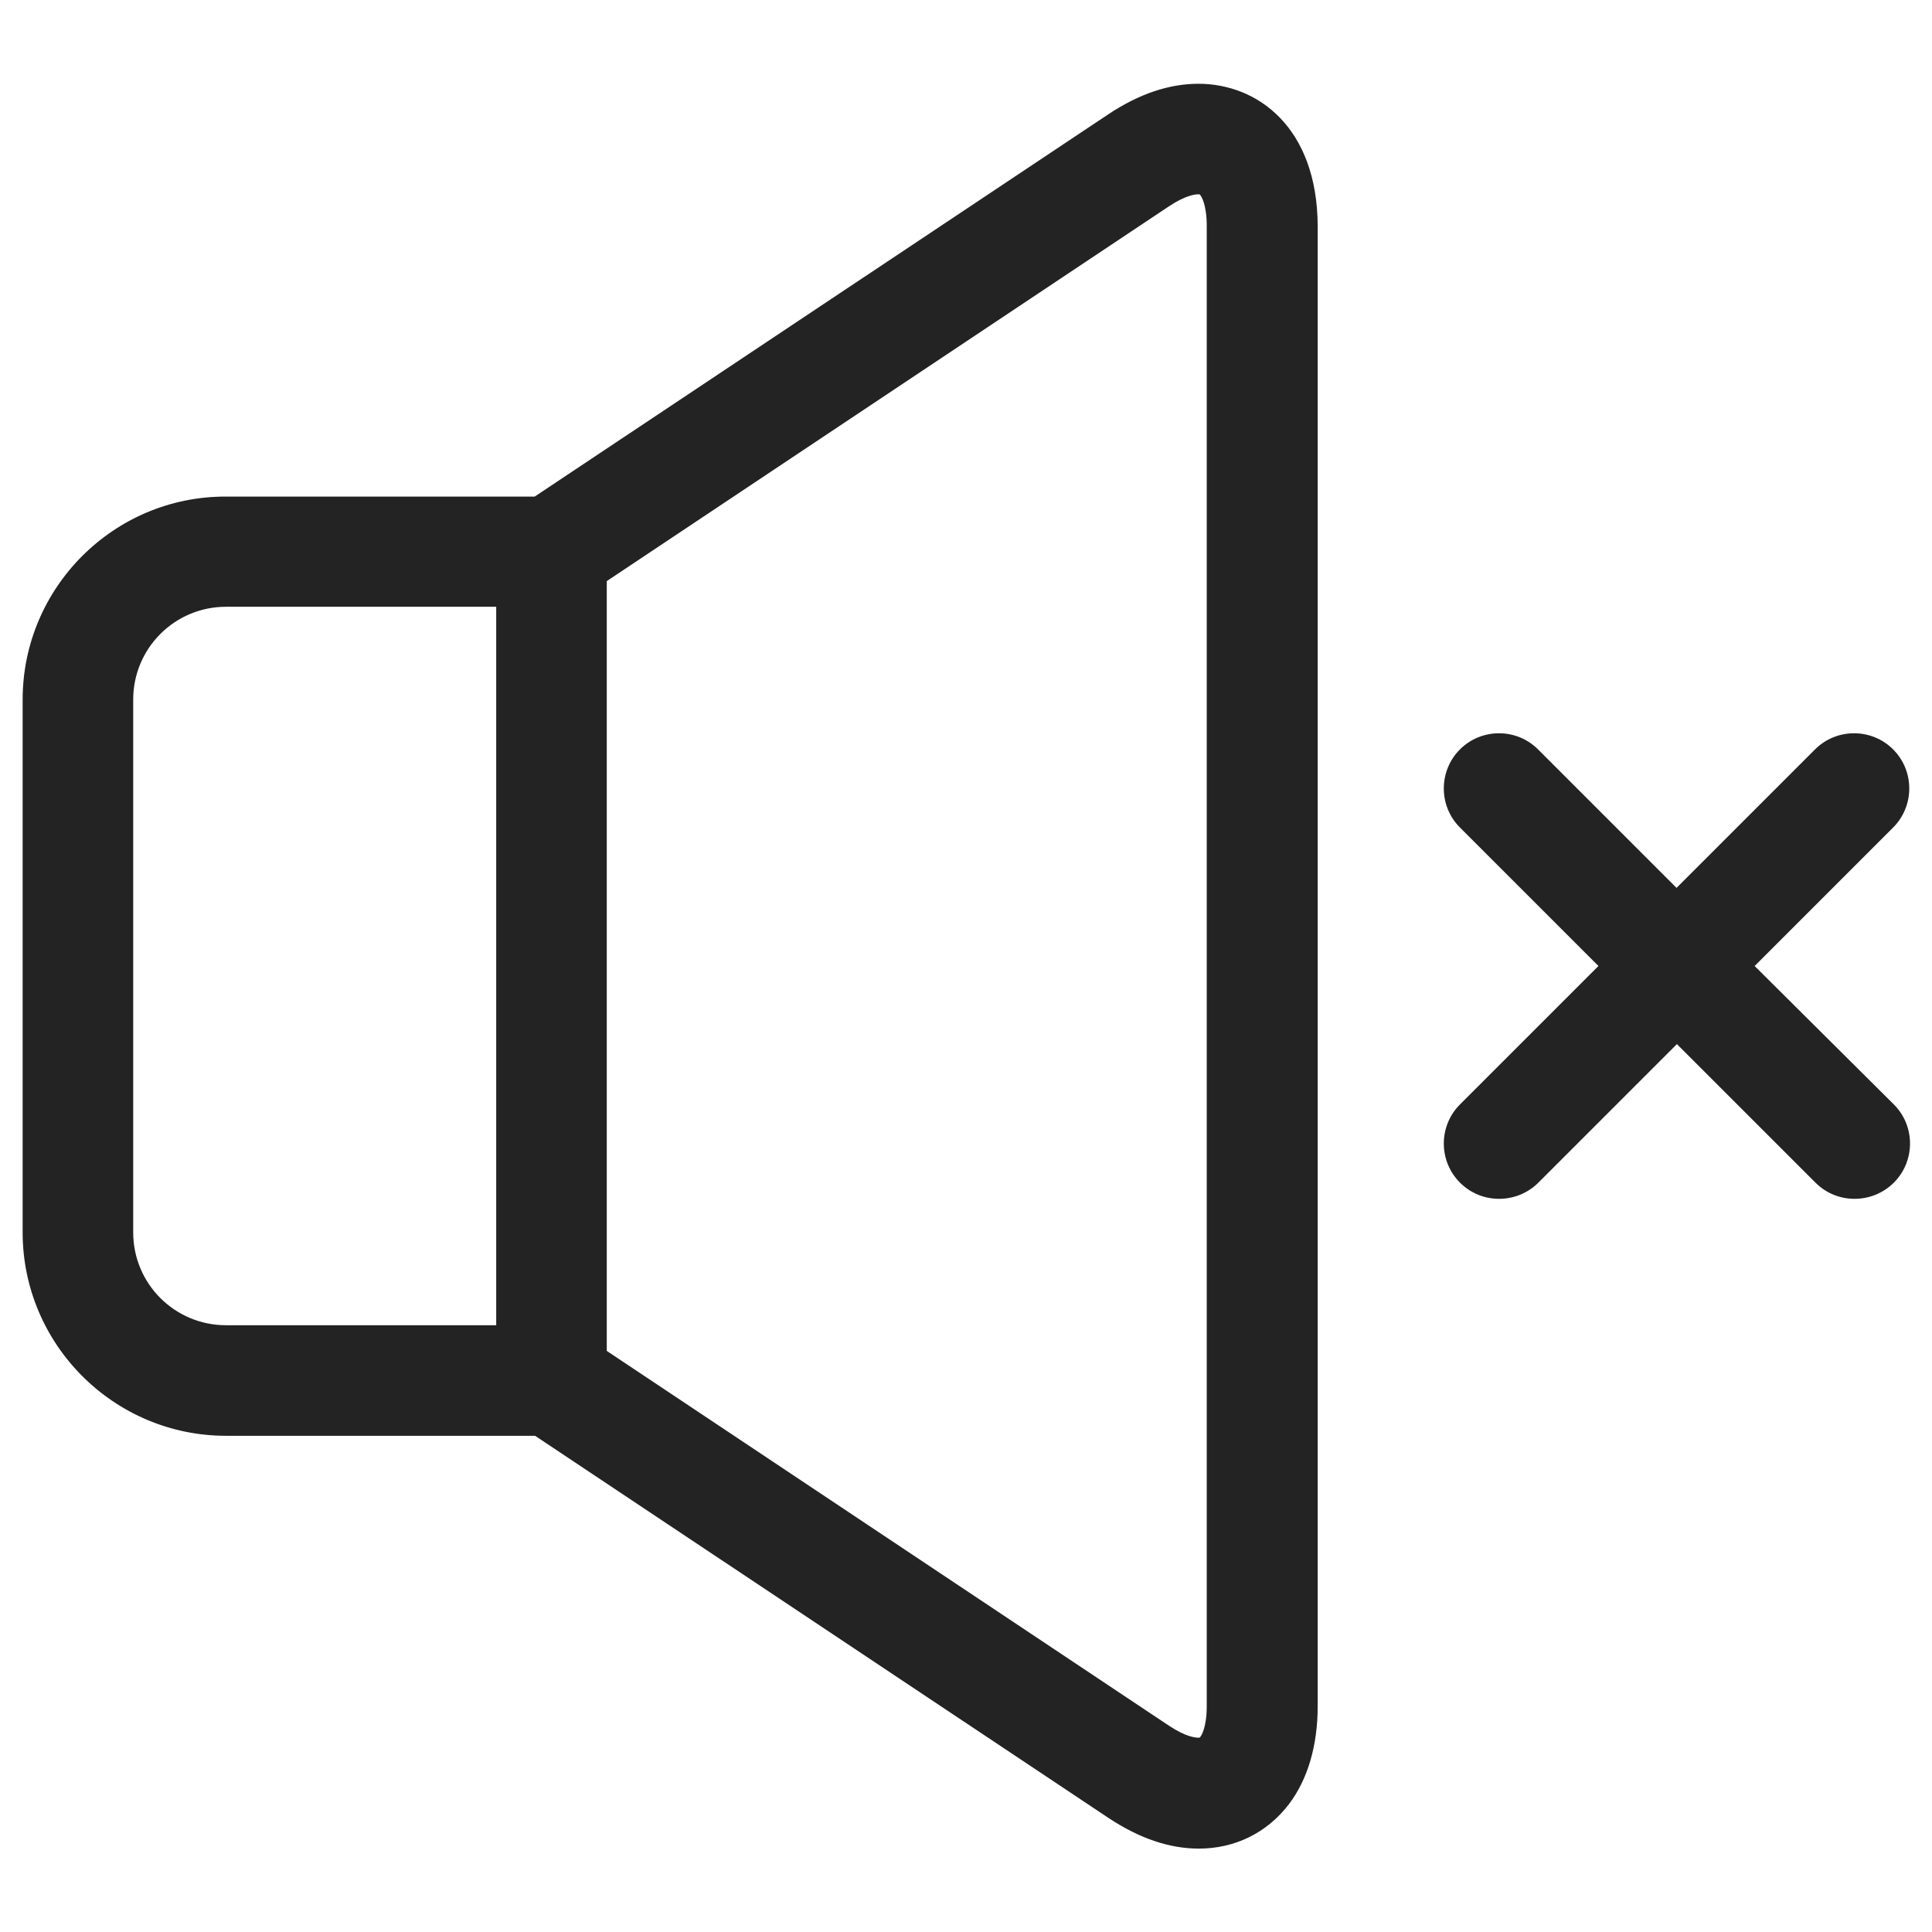
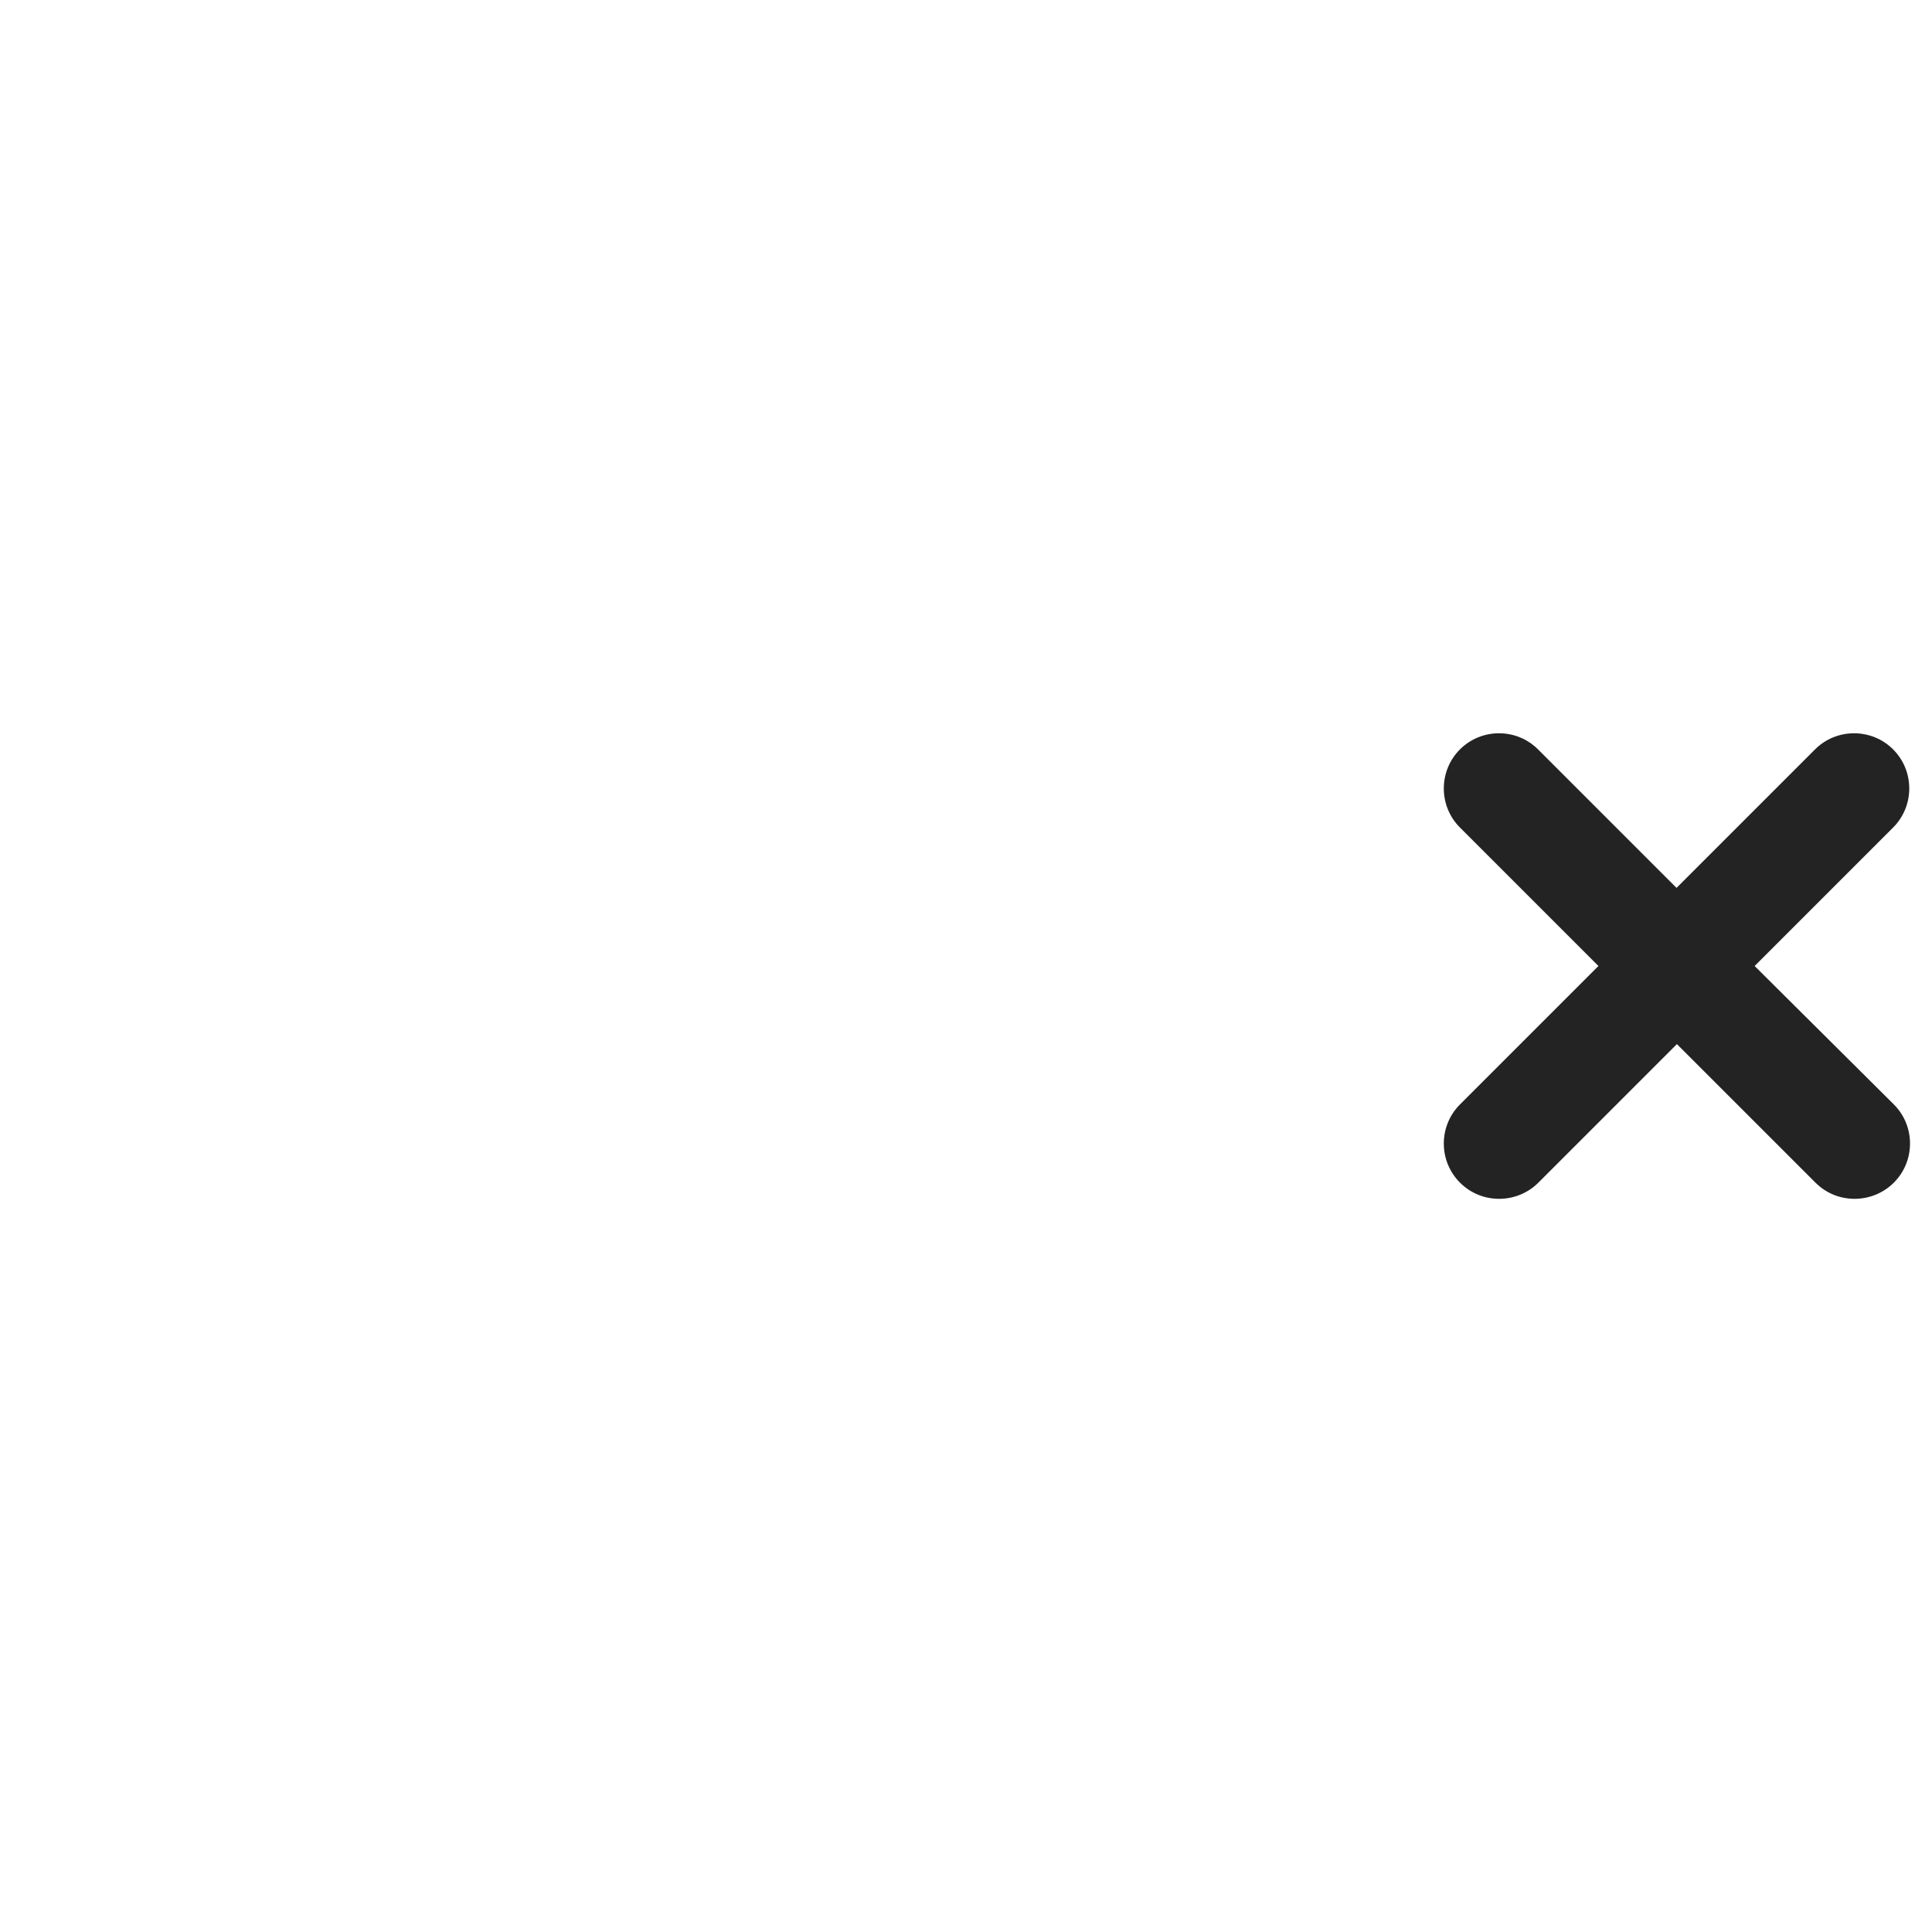
<svg xmlns="http://www.w3.org/2000/svg" version="1.1" id="Layer_1" x="0px" y="0px" viewBox="0 0 512 512" style="enable-background:new 0 0 512 512;" xml:space="preserve">
  <style type="text/css">
	.st0{fill:#232323;}
</style>
  <g>
-     <path class="st0" d="M317.6,22.2c-7.8,0-15.8,2.7-23.9,8.1l-152,101.3H59.9C30.2,131.5,6,155.7,6,185.4v141.2   c0,29.7,24.2,53.9,53.9,53.9h81.9l152,101.3c8,5.3,16,8.1,23.9,8.1h0c9.6,0,18.1-4.2,23.9-11.8c5-6.6,7.6-15.6,7.6-25.9V59.9   C349.1,33.8,333.3,22.2,317.6,22.2L317.6,22.2z M35.3,326.6V185.4c0-13.6,11-24.6,24.6-24.6h71.6v190.4H59.9   C46.3,351.2,35.3,340.2,35.3,326.6L35.3,326.6z M319.8,452.1c0,5.6-1.4,8-1.9,8.4c-0.1,0-0.2,0-0.4,0c-0.7,0-3.2-0.2-7.6-3.1   L160.8,358V154l149.1-99.4c4.4-2.9,6.9-3.1,7.6-3.1c0.2,0,0.3,0,0.4,0c0.5,0.4,1.9,2.8,1.9,8.4L319.8,452.1L319.8,452.1z" />
    <path class="st0" d="M465,256l36.7-36.7c5.7-5.7,5.7-15,0-20.7c-5.7-5.7-15-5.7-20.7,0l-36.7,36.7l-36.7-36.7   c-5.7-5.7-15-5.7-20.7,0c-5.7,5.7-5.7,15,0,20.7l36.7,36.7l-36.7,36.7c-5.7,5.7-5.7,15,0,20.7c2.9,2.9,6.6,4.3,10.4,4.3   c3.7,0,7.5-1.4,10.4-4.3l36.7-36.7l36.7,36.7c2.9,2.9,6.6,4.3,10.4,4.3c3.7,0,7.5-1.4,10.4-4.3c5.7-5.7,5.7-15,0-20.7L465,256z" />
  </g>
</svg>